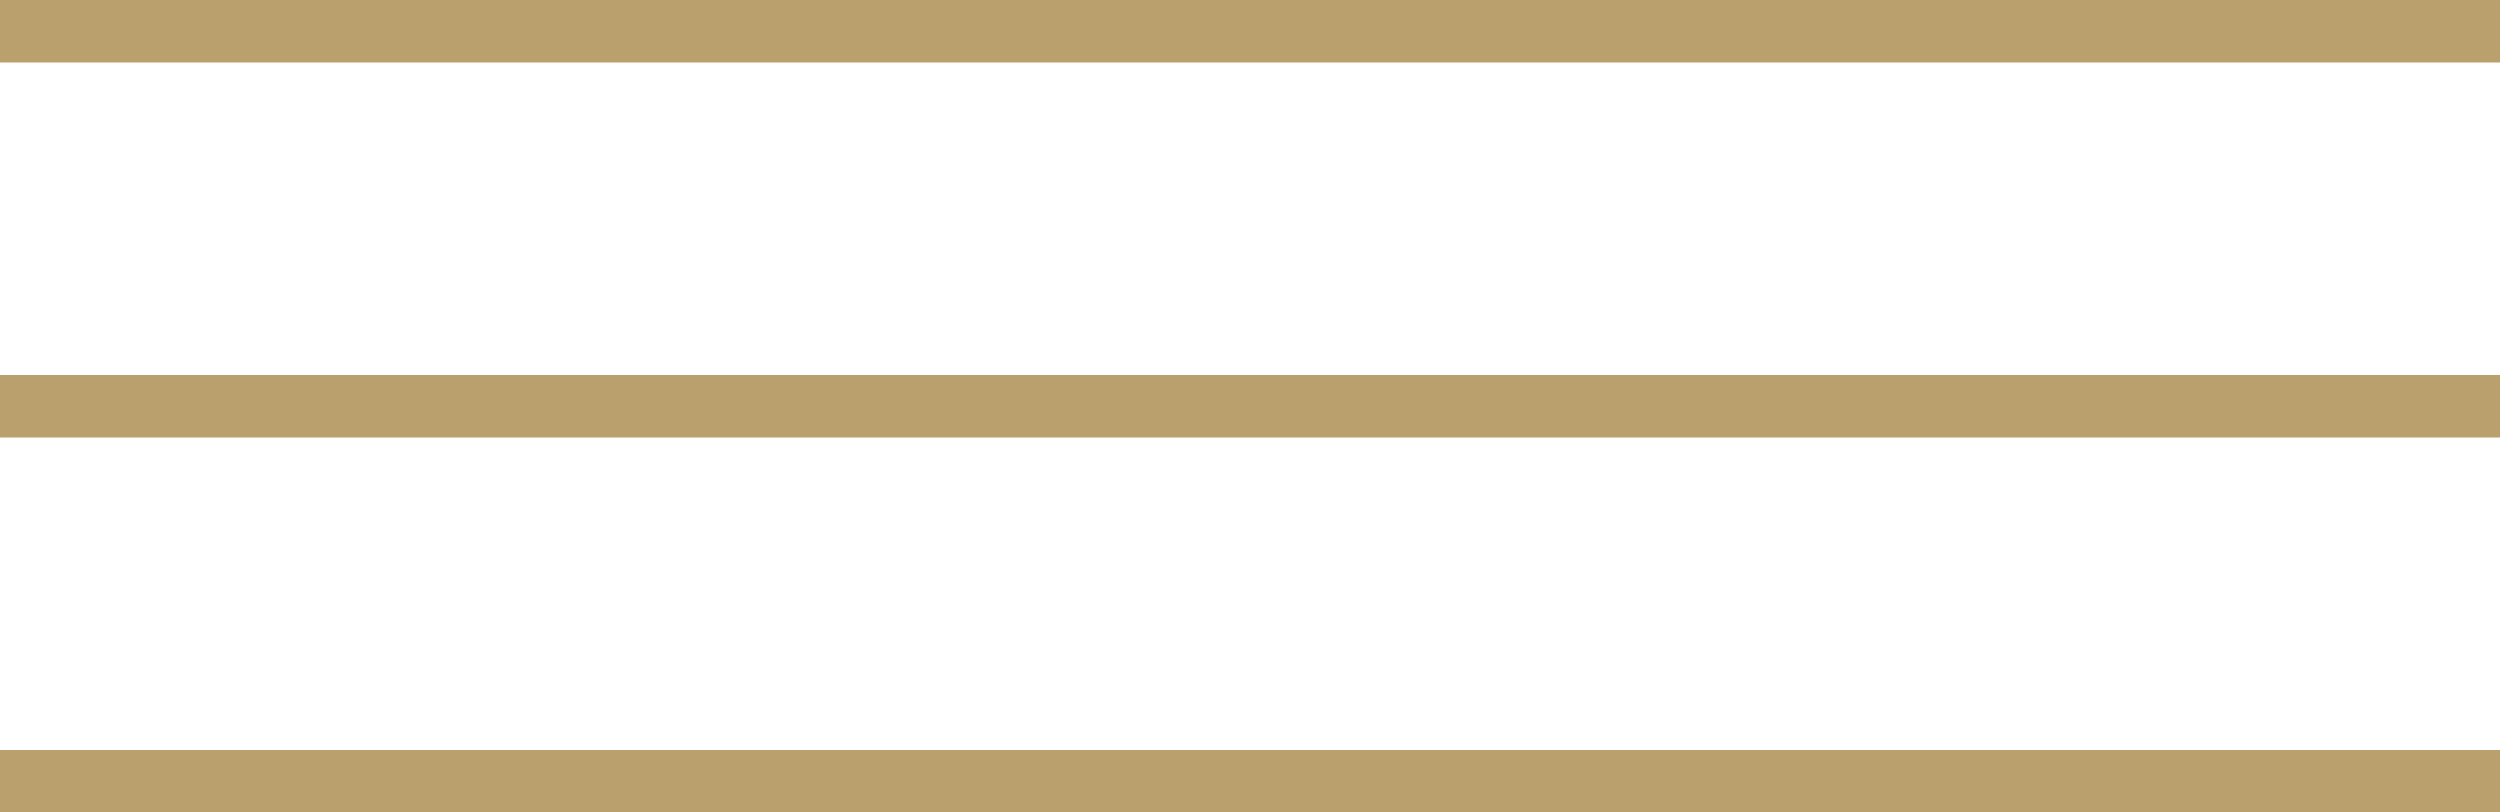
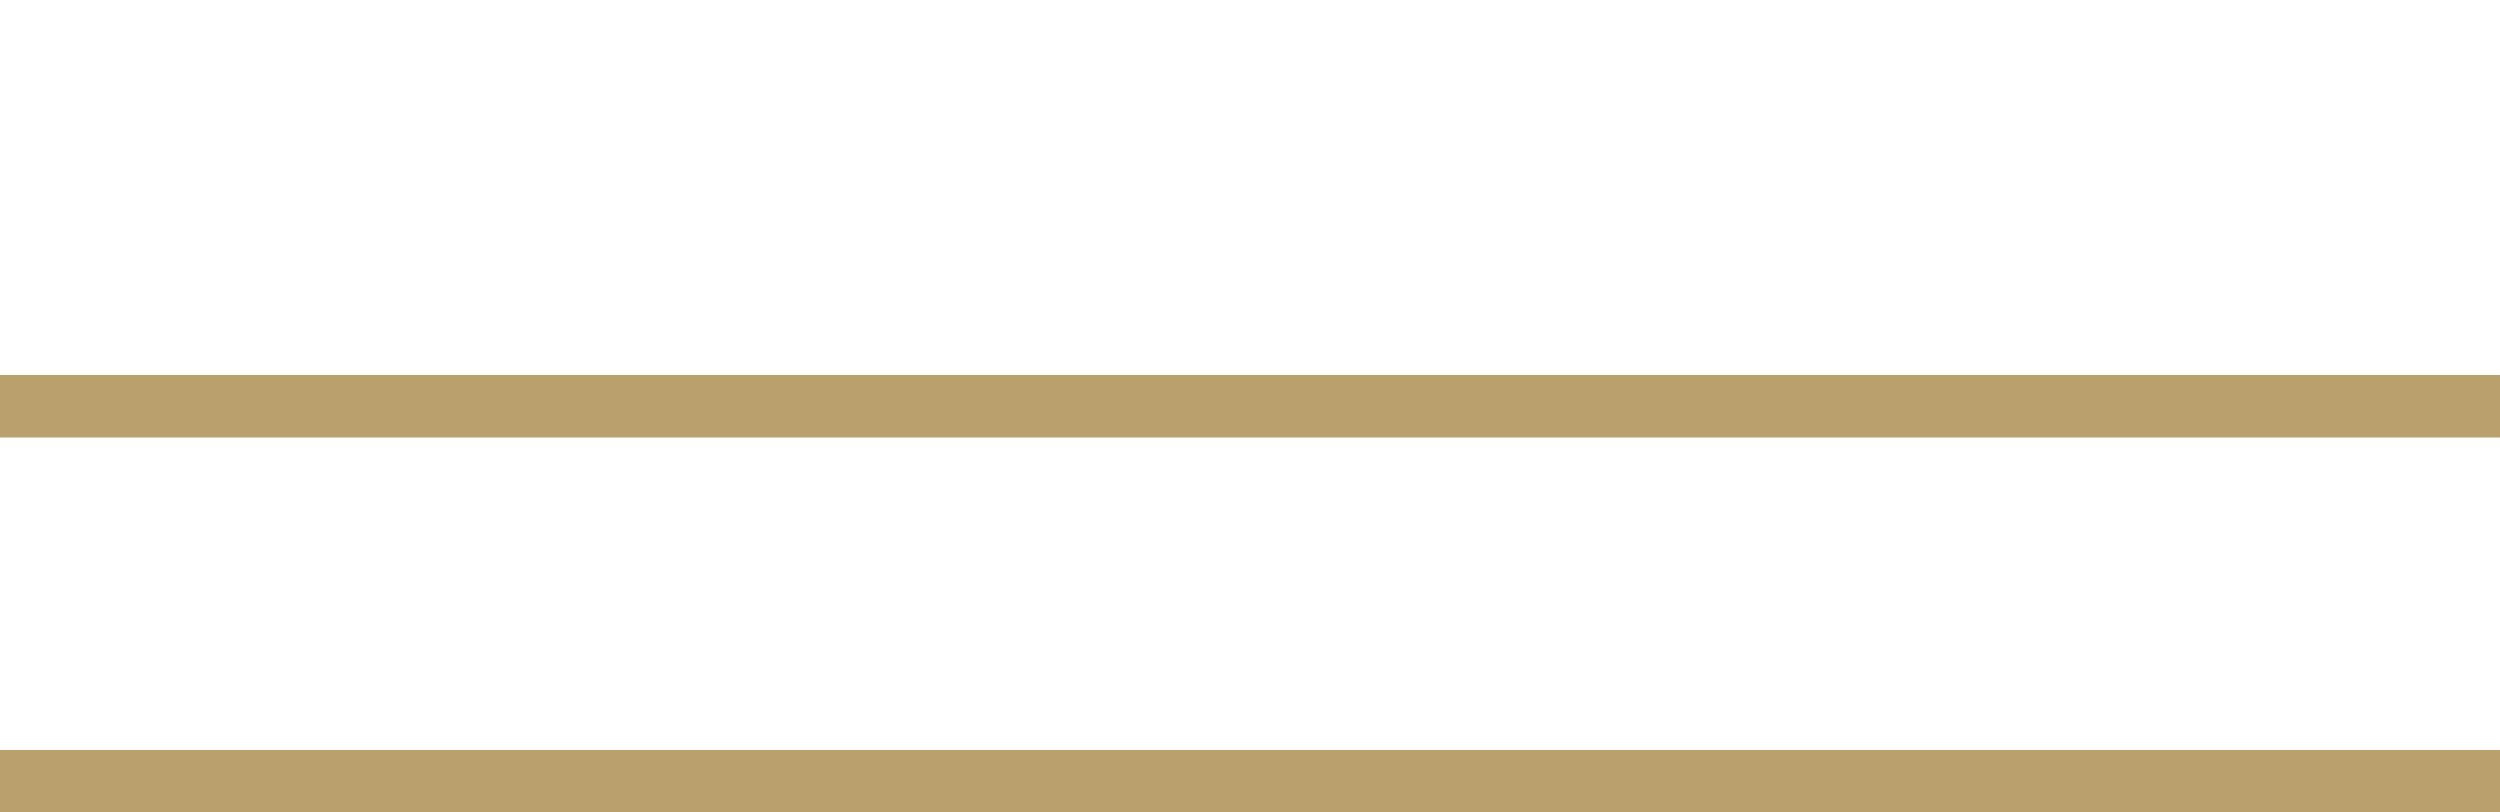
<svg xmlns="http://www.w3.org/2000/svg" id="Menu_BTN" data-name="Menu BTN" width="40" height="13" viewBox="0 0 40 13">
  <defs>
    <style>
      .cls-1 {
        fill: #baa06c;
      }
    </style>
  </defs>
  <title>hamburger-gold</title>
-   <rect class="cls-1" width="40" height="1" />
  <rect id="Rectangle_3_copy" data-name="Rectangle 3 copy" class="cls-1" y="6" width="40" height="1" />
  <rect id="Rectangle_3_copy_2" data-name="Rectangle 3 copy 2" class="cls-1" y="12" width="40" height="1" />
</svg>